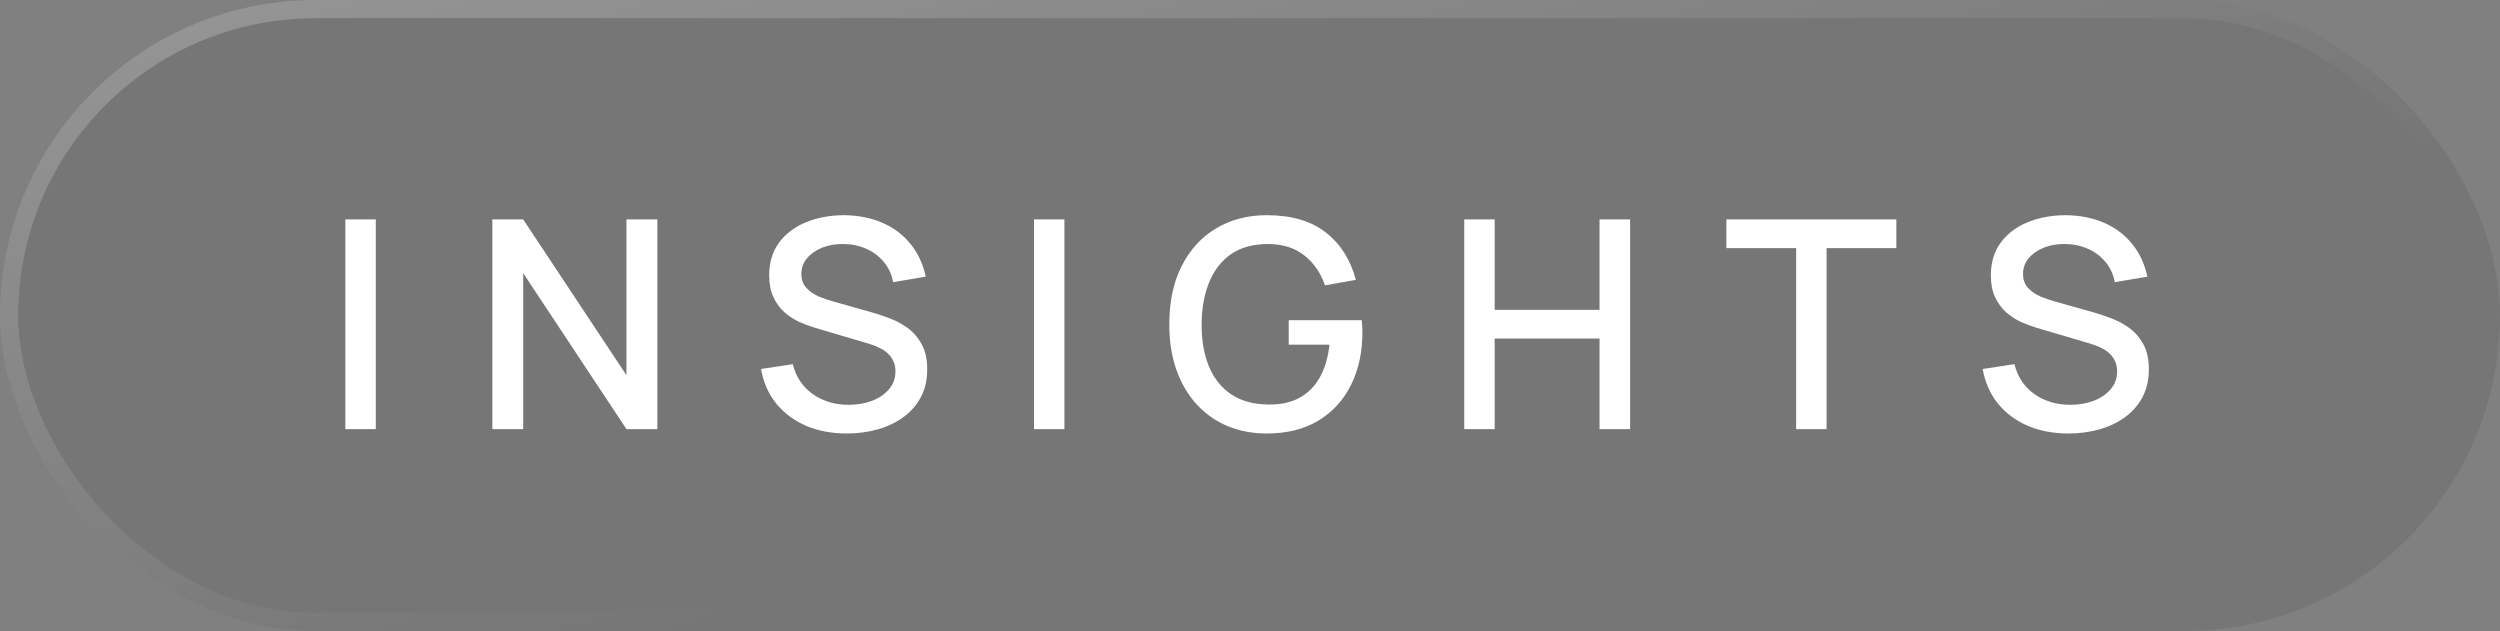
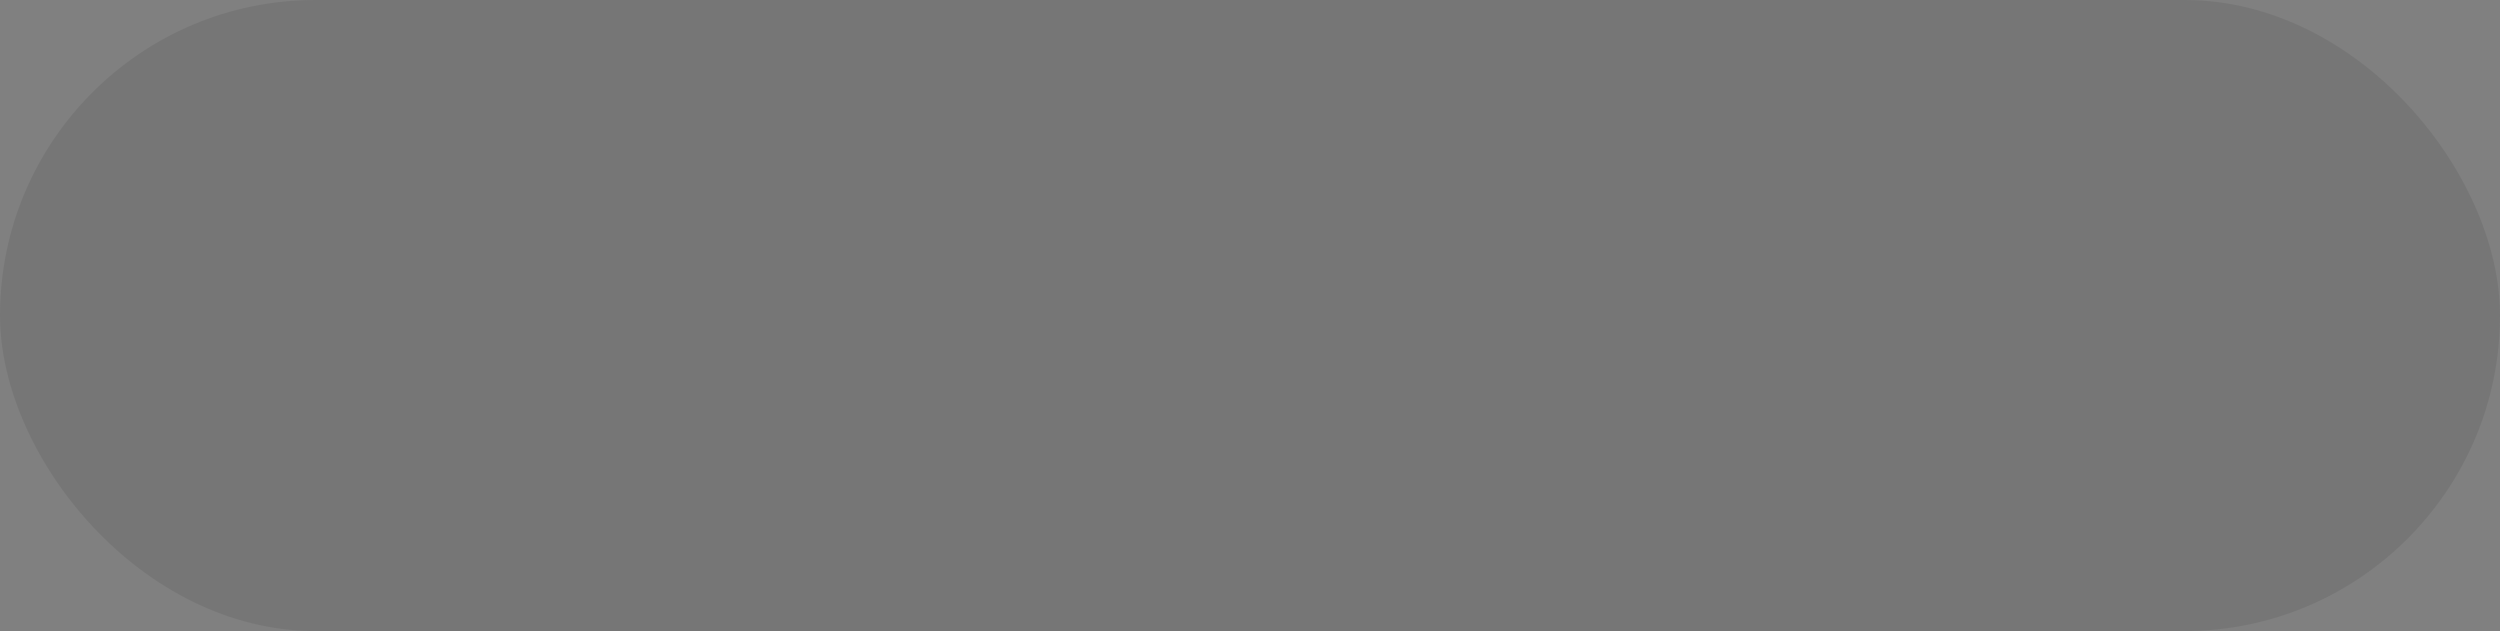
<svg xmlns="http://www.w3.org/2000/svg" width="103" height="26" viewBox="0 0 103 26" fill="none">
  <rect x="0" y="0" width="103" height="26" fill="#808080" stroke="none" />
  <rect width="103" height="26" rx="13" fill="#202020" fill-opacity="0.1" />
-   <rect x="0.375" y="0.375" width="102.25" height="25.25" rx="12.625" stroke="url(#paint0_linear_1564_1057)" stroke-opacity="0.24" stroke-width="0.75" />
-   <path d="M14.229 17.68V9.04H15.483V17.68H14.229ZM20.284 17.68V9.04H21.556L25.81 15.46V9.04H27.082V17.68H25.81L21.556 11.254V17.68H20.284ZM34.889 17.86C34.269 17.86 33.709 17.754 33.209 17.542C32.713 17.326 32.303 17.02 31.979 16.624C31.659 16.224 31.451 15.75 31.355 15.202L32.663 15.004C32.795 15.532 33.071 15.944 33.491 16.24C33.911 16.532 34.401 16.678 34.961 16.678C35.309 16.678 35.629 16.624 35.921 16.516C36.213 16.404 36.447 16.246 36.623 16.042C36.803 15.834 36.893 15.586 36.893 15.298C36.893 15.142 36.865 15.004 36.809 14.884C36.757 14.764 36.683 14.66 36.587 14.572C36.495 14.48 36.381 14.402 36.245 14.338C36.113 14.27 35.967 14.212 35.807 14.164L33.593 13.51C33.377 13.446 33.157 13.364 32.933 13.264C32.709 13.16 32.503 13.026 32.315 12.862C32.131 12.694 31.981 12.488 31.865 12.244C31.749 11.996 31.691 11.696 31.691 11.344C31.691 10.812 31.827 10.362 32.099 9.994C32.375 9.622 32.747 9.342 33.215 9.154C33.683 8.962 34.207 8.866 34.787 8.866C35.371 8.874 35.893 8.978 36.353 9.178C36.817 9.378 37.201 9.666 37.505 10.042C37.813 10.414 38.025 10.866 38.141 11.398L36.797 11.626C36.737 11.302 36.609 11.024 36.413 10.792C36.217 10.556 35.977 10.376 35.693 10.252C35.409 10.124 35.101 10.058 34.769 10.054C34.449 10.046 34.155 10.094 33.887 10.198C33.623 10.302 33.411 10.448 33.251 10.636C33.095 10.824 33.017 11.04 33.017 11.284C33.017 11.524 33.087 11.718 33.227 11.866C33.367 12.014 33.539 12.132 33.743 12.22C33.951 12.304 34.157 12.374 34.361 12.43L35.957 12.88C36.157 12.936 36.383 13.012 36.635 13.108C36.891 13.2 37.137 13.33 37.373 13.498C37.613 13.666 37.811 13.89 37.967 14.17C38.123 14.446 38.201 14.794 38.201 15.214C38.201 15.65 38.113 16.034 37.937 16.366C37.761 16.694 37.519 16.97 37.211 17.194C36.907 17.414 36.555 17.58 36.155 17.692C35.755 17.804 35.333 17.86 34.889 17.86ZM42.6 17.68V9.04H43.854V17.68H42.6ZM52.189 17.86C51.609 17.86 51.075 17.76 50.587 17.56C50.099 17.356 49.675 17.06 49.315 16.672C48.955 16.284 48.675 15.812 48.475 15.256C48.275 14.7 48.175 14.068 48.175 13.36C48.175 12.428 48.345 11.628 48.685 10.96C49.025 10.288 49.497 9.772 50.101 9.412C50.705 9.048 51.401 8.866 52.189 8.866C53.205 8.866 54.015 9.102 54.619 9.574C55.227 10.046 55.641 10.698 55.861 11.53L54.589 11.758C54.413 11.242 54.129 10.83 53.737 10.522C53.345 10.214 52.853 10.058 52.261 10.054C51.649 10.05 51.139 10.186 50.731 10.462C50.327 10.738 50.023 11.126 49.819 11.626C49.615 12.122 49.511 12.7 49.507 13.36C49.503 14.02 49.603 14.598 49.807 15.094C50.011 15.586 50.317 15.97 50.725 16.246C51.137 16.522 51.649 16.662 52.261 16.666C52.753 16.674 53.175 16.584 53.527 16.396C53.883 16.204 54.165 15.924 54.373 15.556C54.581 15.188 54.715 14.736 54.775 14.2H53.095V13.192H56.107C56.115 13.264 56.121 13.36 56.125 13.48C56.129 13.596 56.131 13.67 56.131 13.702C56.131 14.502 55.977 15.216 55.669 15.844C55.361 16.472 54.913 16.966 54.325 17.326C53.737 17.682 53.025 17.86 52.189 17.86ZM60.327 17.68V9.04H61.581V12.766H65.901V9.04H67.161V17.68H65.901V13.948H61.581V17.68H60.327ZM74.001 17.68V10.222H71.127V9.04H78.129V10.222H75.255V17.68H74.001ZM85.221 17.86C84.601 17.86 84.041 17.754 83.541 17.542C83.045 17.326 82.635 17.02 82.311 16.624C81.991 16.224 81.783 15.75 81.687 15.202L82.995 15.004C83.127 15.532 83.403 15.944 83.823 16.24C84.243 16.532 84.733 16.678 85.293 16.678C85.641 16.678 85.961 16.624 86.253 16.516C86.545 16.404 86.779 16.246 86.955 16.042C87.135 15.834 87.225 15.586 87.225 15.298C87.225 15.142 87.197 15.004 87.141 14.884C87.089 14.764 87.015 14.66 86.919 14.572C86.827 14.48 86.713 14.402 86.577 14.338C86.445 14.27 86.299 14.212 86.139 14.164L83.925 13.51C83.709 13.446 83.489 13.364 83.265 13.264C83.041 13.16 82.835 13.026 82.647 12.862C82.463 12.694 82.313 12.488 82.197 12.244C82.081 11.996 82.023 11.696 82.023 11.344C82.023 10.812 82.159 10.362 82.431 9.994C82.707 9.622 83.079 9.342 83.547 9.154C84.015 8.962 84.539 8.866 85.119 8.866C85.703 8.874 86.225 8.978 86.685 9.178C87.149 9.378 87.533 9.666 87.837 10.042C88.145 10.414 88.357 10.866 88.473 11.398L87.129 11.626C87.069 11.302 86.941 11.024 86.745 10.792C86.549 10.556 86.309 10.376 86.025 10.252C85.741 10.124 85.433 10.058 85.101 10.054C84.781 10.046 84.487 10.094 84.219 10.198C83.955 10.302 83.743 10.448 83.583 10.636C83.427 10.824 83.349 11.04 83.349 11.284C83.349 11.524 83.419 11.718 83.559 11.866C83.699 12.014 83.871 12.132 84.075 12.22C84.283 12.304 84.489 12.374 84.693 12.43L86.289 12.88C86.489 12.936 86.715 13.012 86.967 13.108C87.223 13.2 87.469 13.33 87.705 13.498C87.945 13.666 88.143 13.89 88.299 14.17C88.455 14.446 88.533 14.794 88.533 15.214C88.533 15.65 88.445 16.034 88.269 16.366C88.093 16.694 87.851 16.97 87.543 17.194C87.239 17.414 86.887 17.58 86.487 17.692C86.087 17.804 85.665 17.86 85.221 17.86Z" fill="white" />
  <defs>
    <linearGradient id="paint0_linear_1564_1057" x1="0" y1="0" x2="13.969" y2="50.585" gradientUnits="userSpaceOnUse">
      <stop stop-color="white" />
      <stop offset="0.619" stop-color="white" stop-opacity="0" />
    </linearGradient>
  </defs>
</svg>